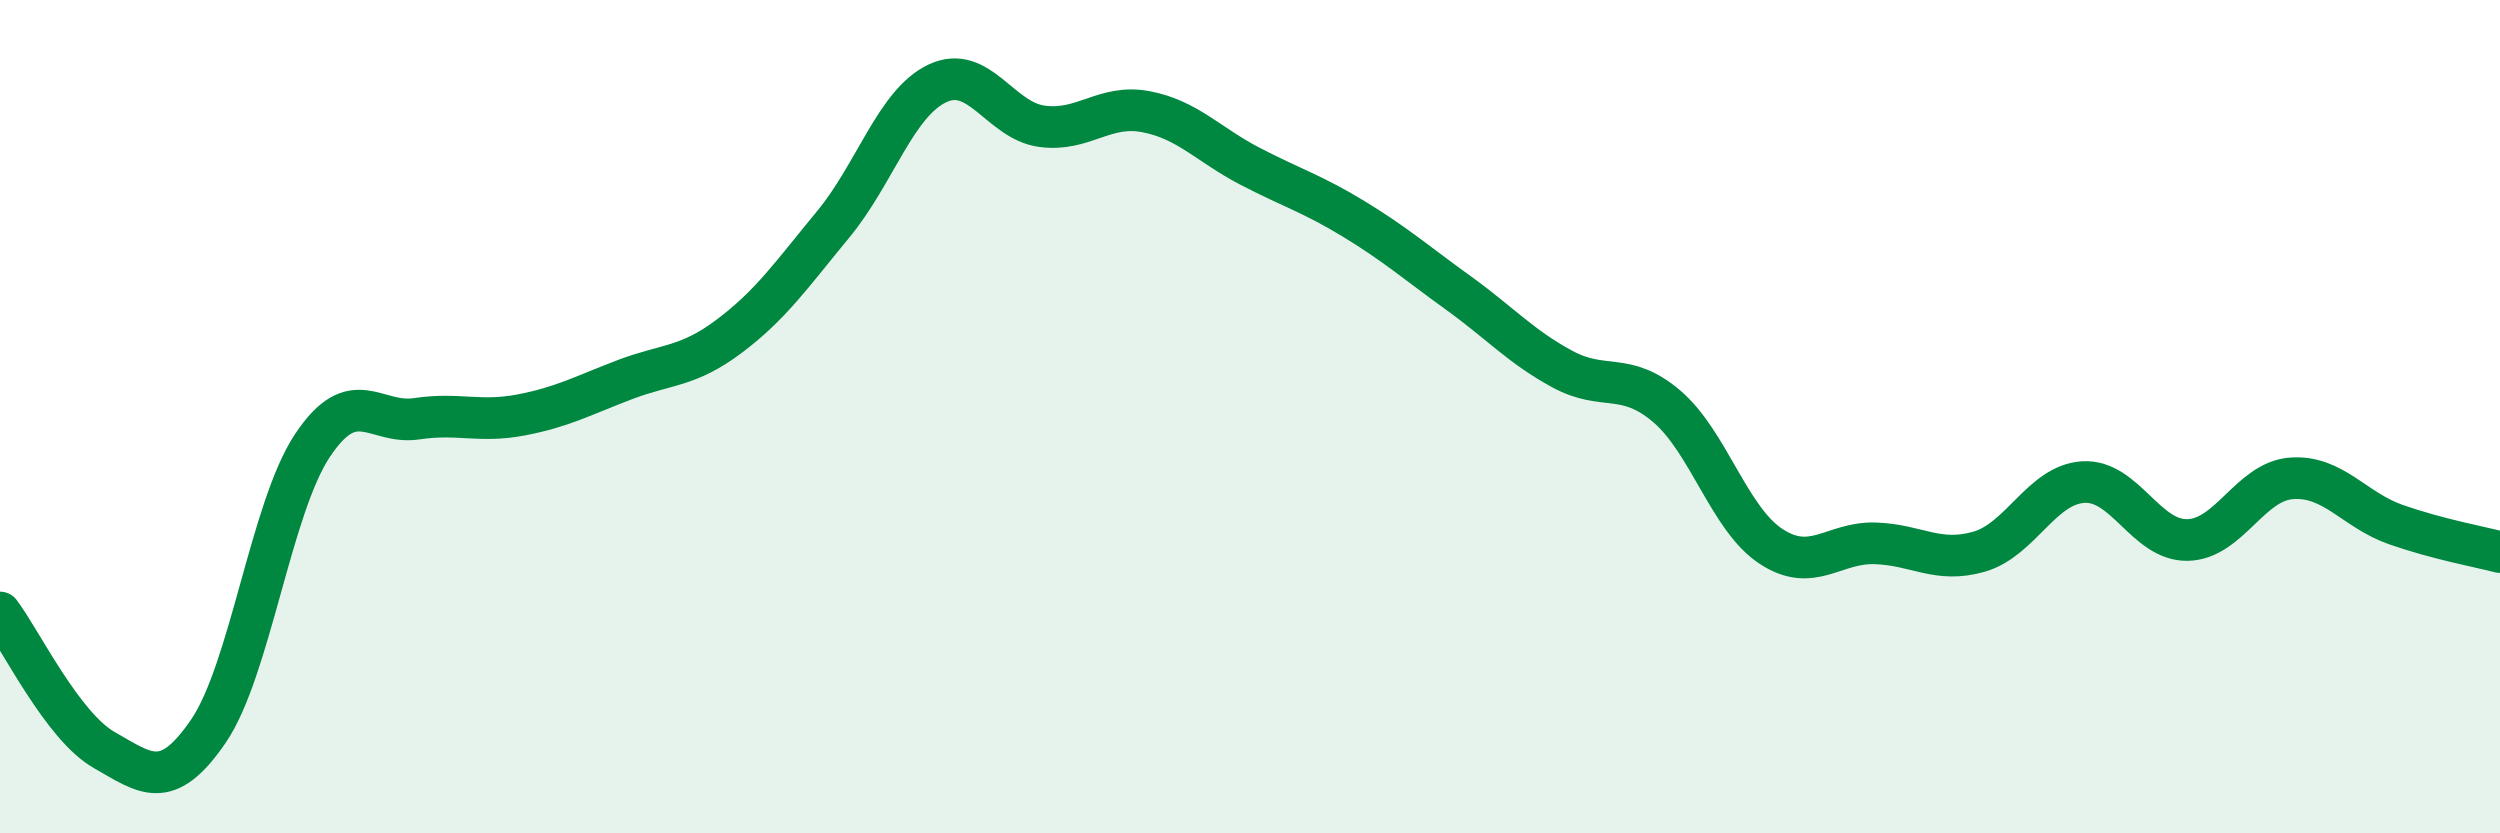
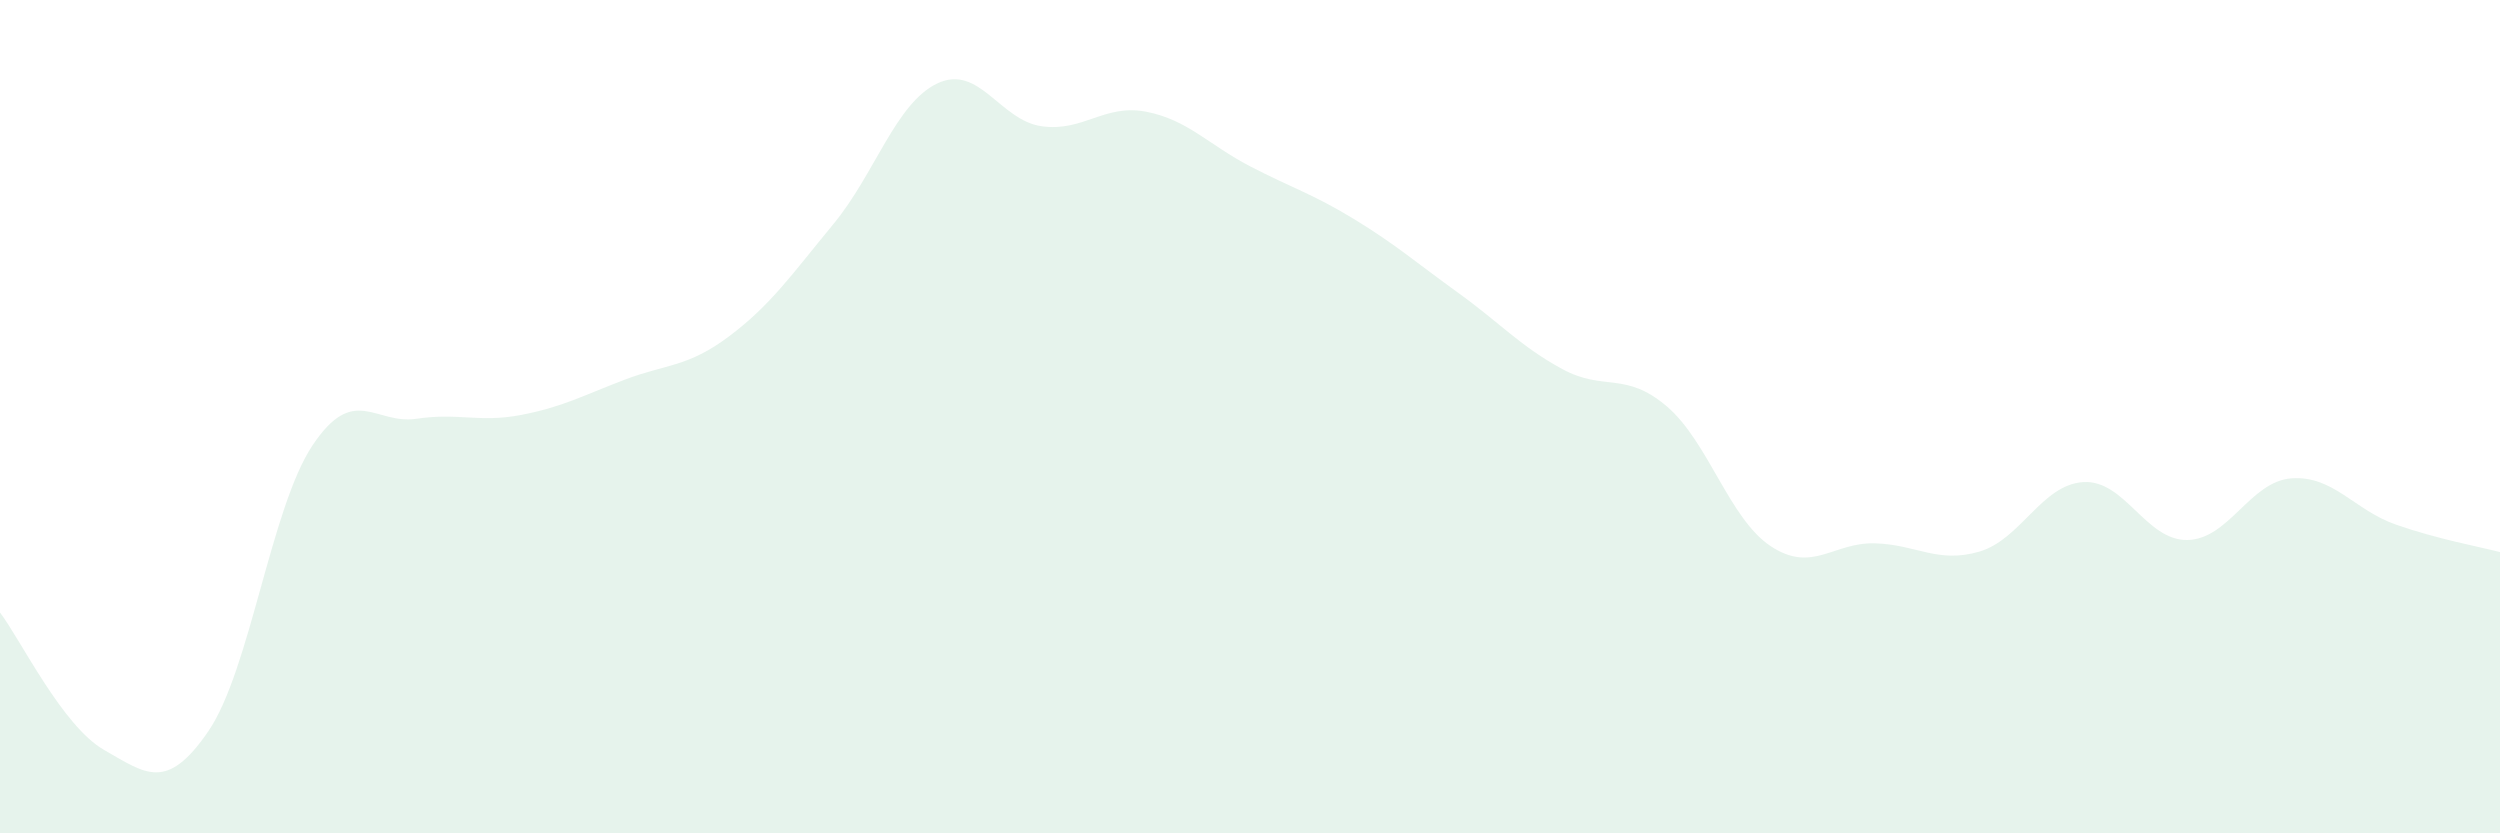
<svg xmlns="http://www.w3.org/2000/svg" width="60" height="20" viewBox="0 0 60 20">
  <path d="M 0,14.7 C 0.5,15.36 1.5,17.43 2.5,18 C 3.5,18.57 4,19.01 5,17.55 C 6,16.09 6.5,12.19 7.5,10.69 C 8.5,9.19 9,10.2 10,10.05 C 11,9.9 11.5,10.15 12.5,9.96 C 13.5,9.77 14,9.49 15,9.11 C 16,8.73 16.5,8.82 17.5,8.07 C 18.5,7.32 19,6.59 20,5.38 C 21,4.17 21.5,2.47 22.5,2 C 23.5,1.53 24,2.89 25,3.03 C 26,3.17 26.5,2.49 27.5,2.68 C 28.5,2.87 29,3.47 30,3.99 C 31,4.51 31.5,4.65 32.5,5.26 C 33.5,5.87 34,6.31 35,7.03 C 36,7.75 36.5,8.32 37.5,8.86 C 38.5,9.4 39,8.9 40,9.75 C 41,10.6 41.5,12.45 42.5,13.11 C 43.5,13.77 44,13.01 45,13.04 C 46,13.07 46.5,13.53 47.5,13.24 C 48.5,12.95 49,11.63 50,11.57 C 51,11.51 51.5,12.98 52.5,12.96 C 53.5,12.94 54,11.55 55,11.48 C 56,11.41 56.5,12.24 57.5,12.59 C 58.5,12.94 59.5,13.12 60,13.25L60 20L0 20Z" fill="#008740" opacity="0.1" stroke-linecap="round" stroke-linejoin="round" />
-   <path d="M 0,14.7 C 0.5,15.36 1.5,17.43 2.5,18 C 3.5,18.57 4,19.01 5,17.55 C 6,16.09 6.5,12.19 7.5,10.69 C 8.5,9.19 9,10.2 10,10.05 C 11,9.9 11.5,10.15 12.5,9.96 C 13.5,9.77 14,9.49 15,9.11 C 16,8.73 16.5,8.82 17.5,8.07 C 18.5,7.32 19,6.59 20,5.38 C 21,4.17 21.5,2.47 22.5,2 C 23.5,1.53 24,2.89 25,3.03 C 26,3.17 26.5,2.49 27.5,2.68 C 28.5,2.87 29,3.47 30,3.99 C 31,4.51 31.5,4.65 32.5,5.26 C 33.5,5.87 34,6.31 35,7.03 C 36,7.75 36.5,8.32 37.5,8.86 C 38.5,9.4 39,8.9 40,9.75 C 41,10.6 41.5,12.45 42.5,13.11 C 43.5,13.77 44,13.01 45,13.04 C 46,13.07 46.5,13.53 47.5,13.24 C 48.5,12.95 49,11.63 50,11.57 C 51,11.51 51.5,12.98 52.5,12.96 C 53.5,12.94 54,11.55 55,11.48 C 56,11.41 56.5,12.24 57.5,12.59 C 58.5,12.94 59.5,13.12 60,13.25" stroke="#008740" stroke-width="1" fill="none" stroke-linecap="round" stroke-linejoin="round" />
</svg>